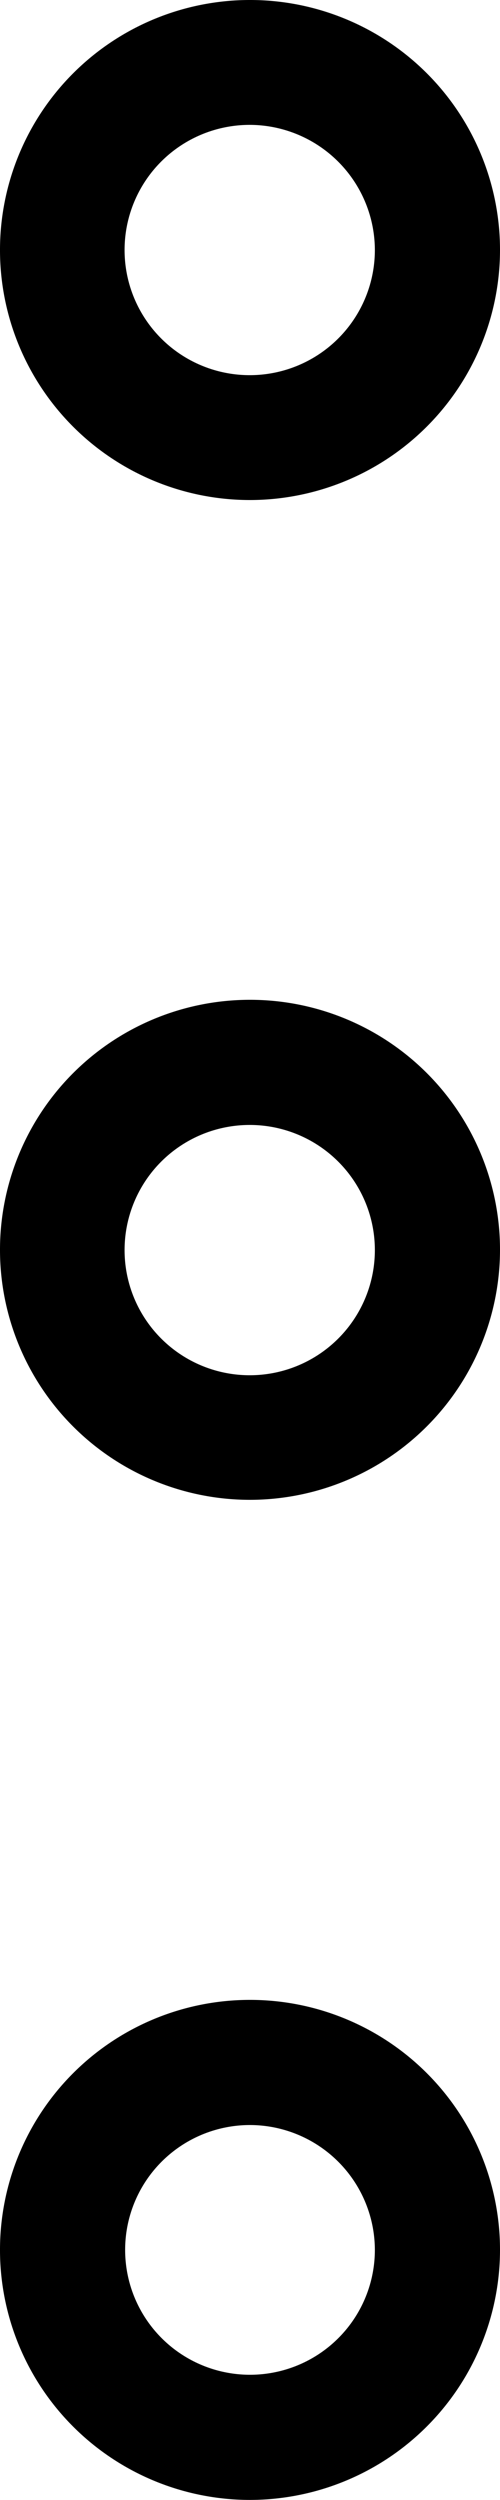
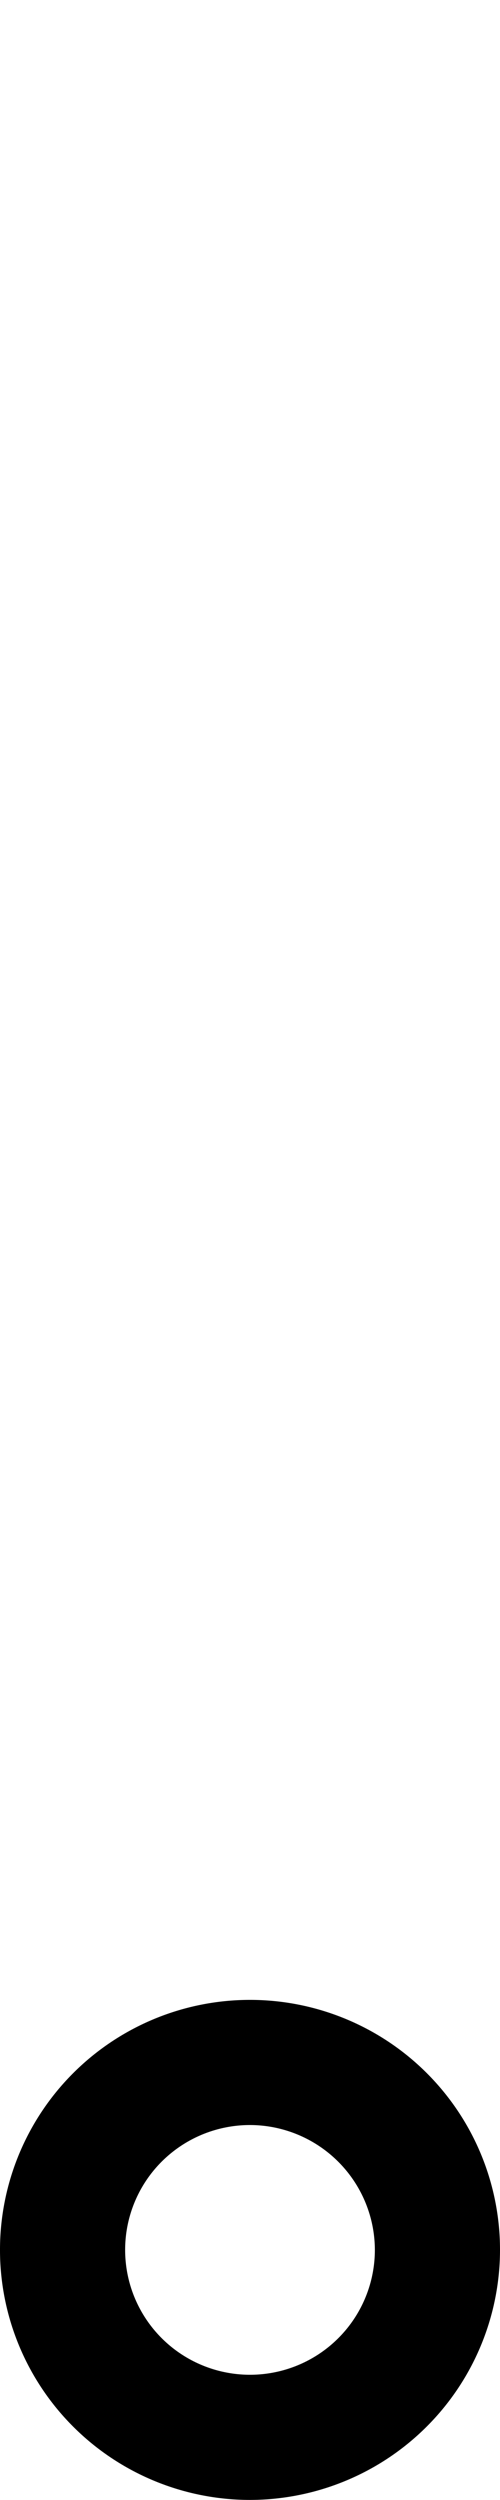
<svg xmlns="http://www.w3.org/2000/svg" viewBox="0 0 17.78 88.89">
  <g id="Layer_2" data-name="Layer 2">
    <g id="Layer_3" data-name="Layer 3">
-       <path d="M8.89,17.78a8.89,8.89,0,1,1,8.89-8.89A8.9,8.9,0,0,1,8.89,17.78Zm0-13.34a4.45,4.45,0,1,0,4.44,4.45A4.46,4.46,0,0,0,8.89,4.44Z" />
-       <path d="M8.89,53.33a8.89,8.89,0,1,1,8.89-8.89A8.9,8.9,0,0,1,8.89,53.33ZM8.89,40a4.45,4.45,0,1,0,4.44,4.44A4.45,4.45,0,0,0,8.89,40Z" />
      <path d="M8.89,88.89A8.89,8.89,0,1,1,17.78,80,8.9,8.9,0,0,1,8.89,88.89Zm0-13.33A4.44,4.44,0,1,0,13.33,80,4.45,4.45,0,0,0,8.89,75.56Z" />
    </g>
  </g>
</svg>